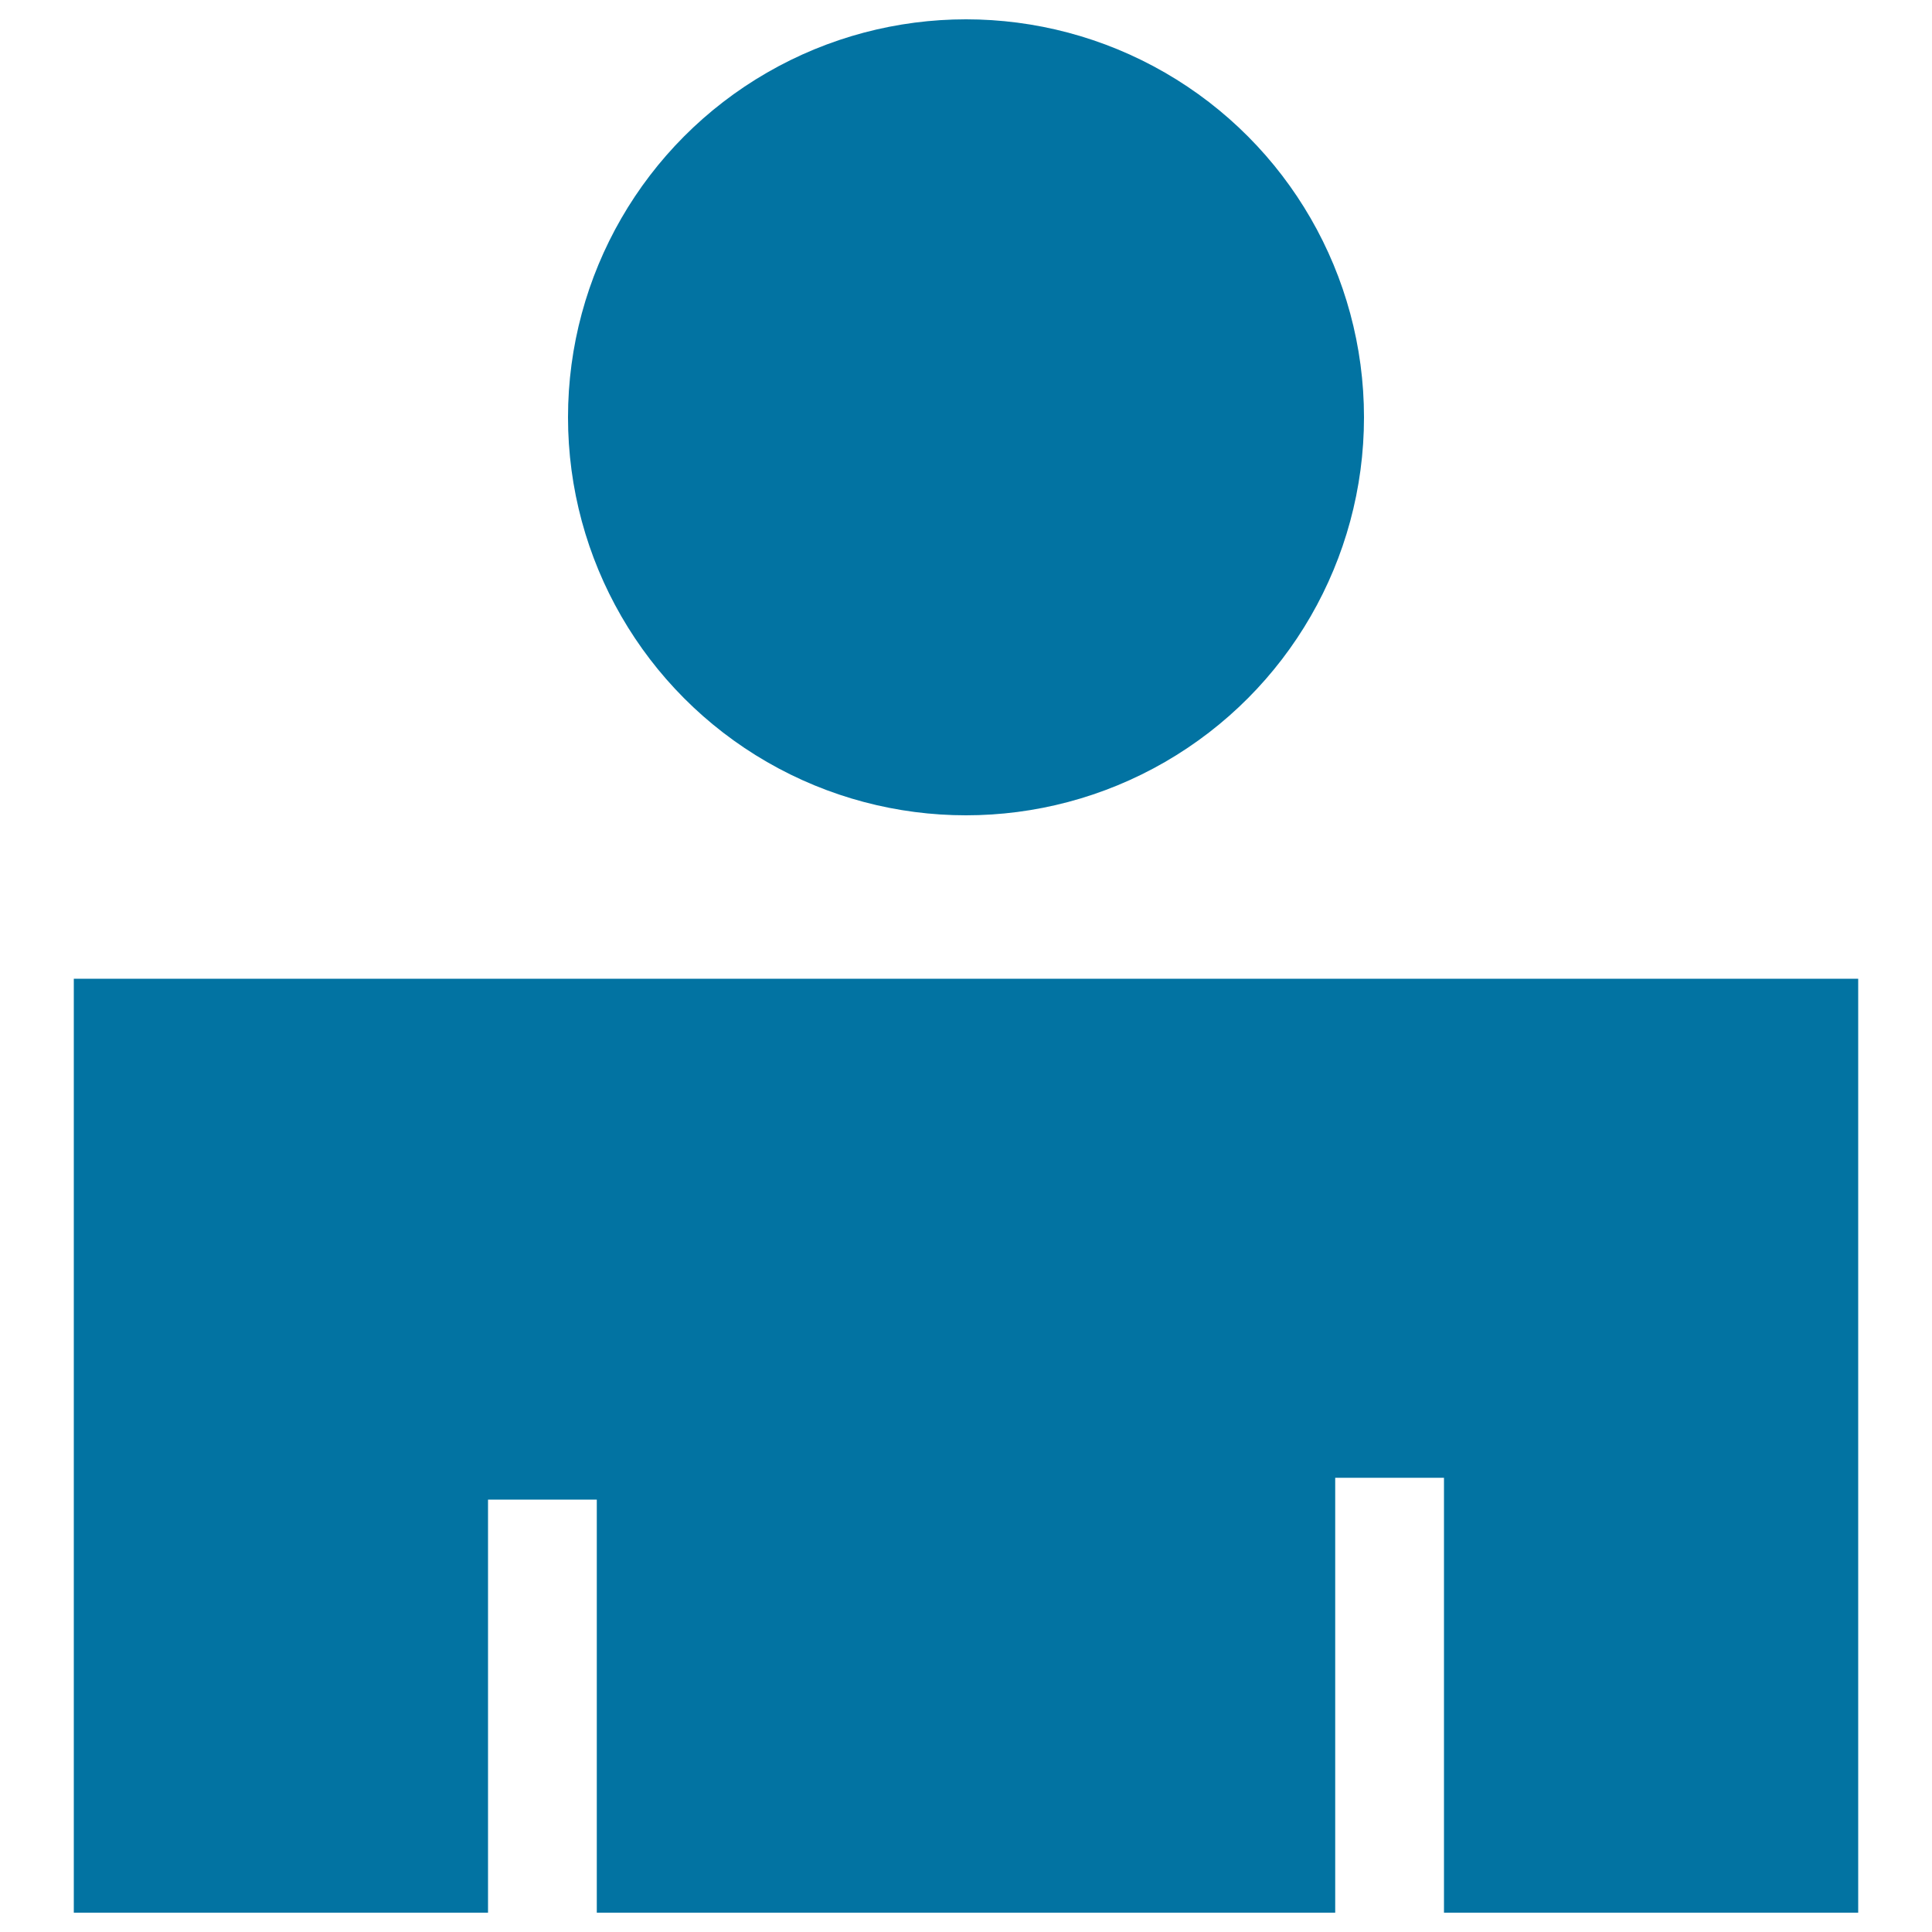
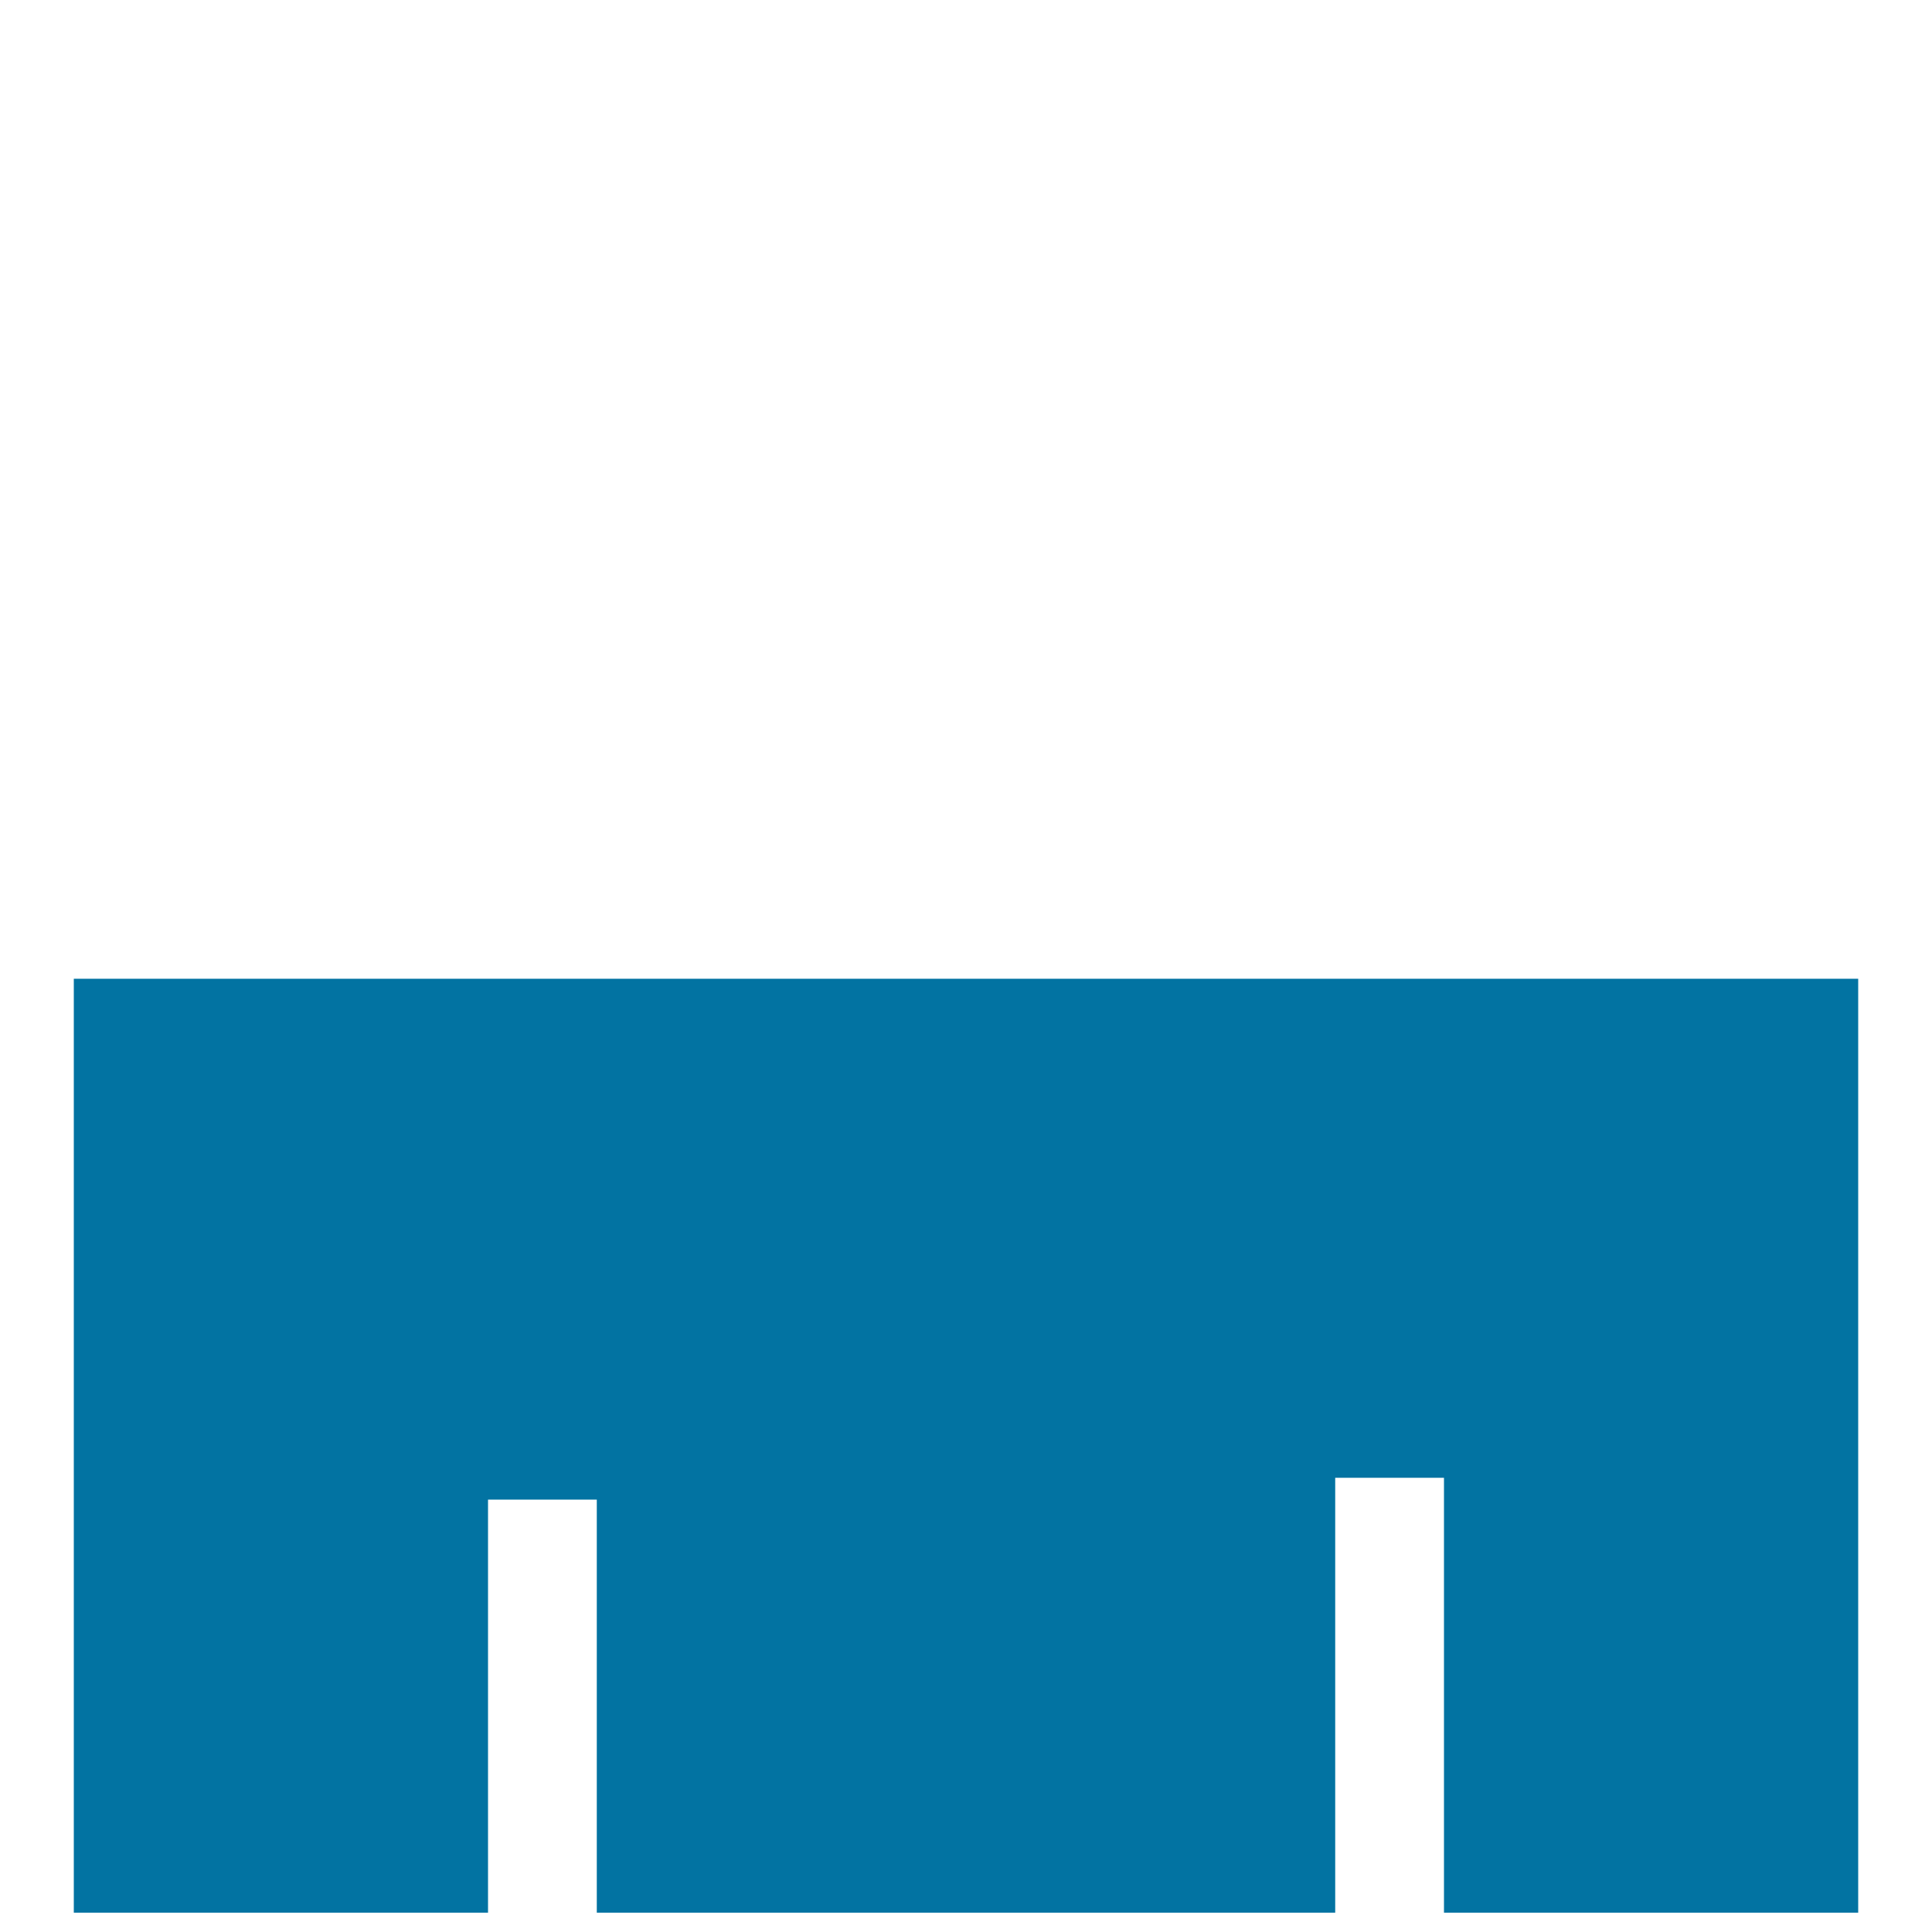
<svg xmlns="http://www.w3.org/2000/svg" viewBox="0 0 1000 1000" style="fill:#0273a2">
  <title>User Shape SVG icon</title>
  <g>
    <g>
      <polygon points="961.8,506.6 38.2,506.6 38.2,990 252.6,990 252.6,776.2 308.9,776.2 308.9,990 691.1,990 691.1,764.9 747.4,764.9 747.4,990 961.8,990 " />
-       <circle cx="500" cy="216" r="206" />
    </g>
  </g>
</svg>